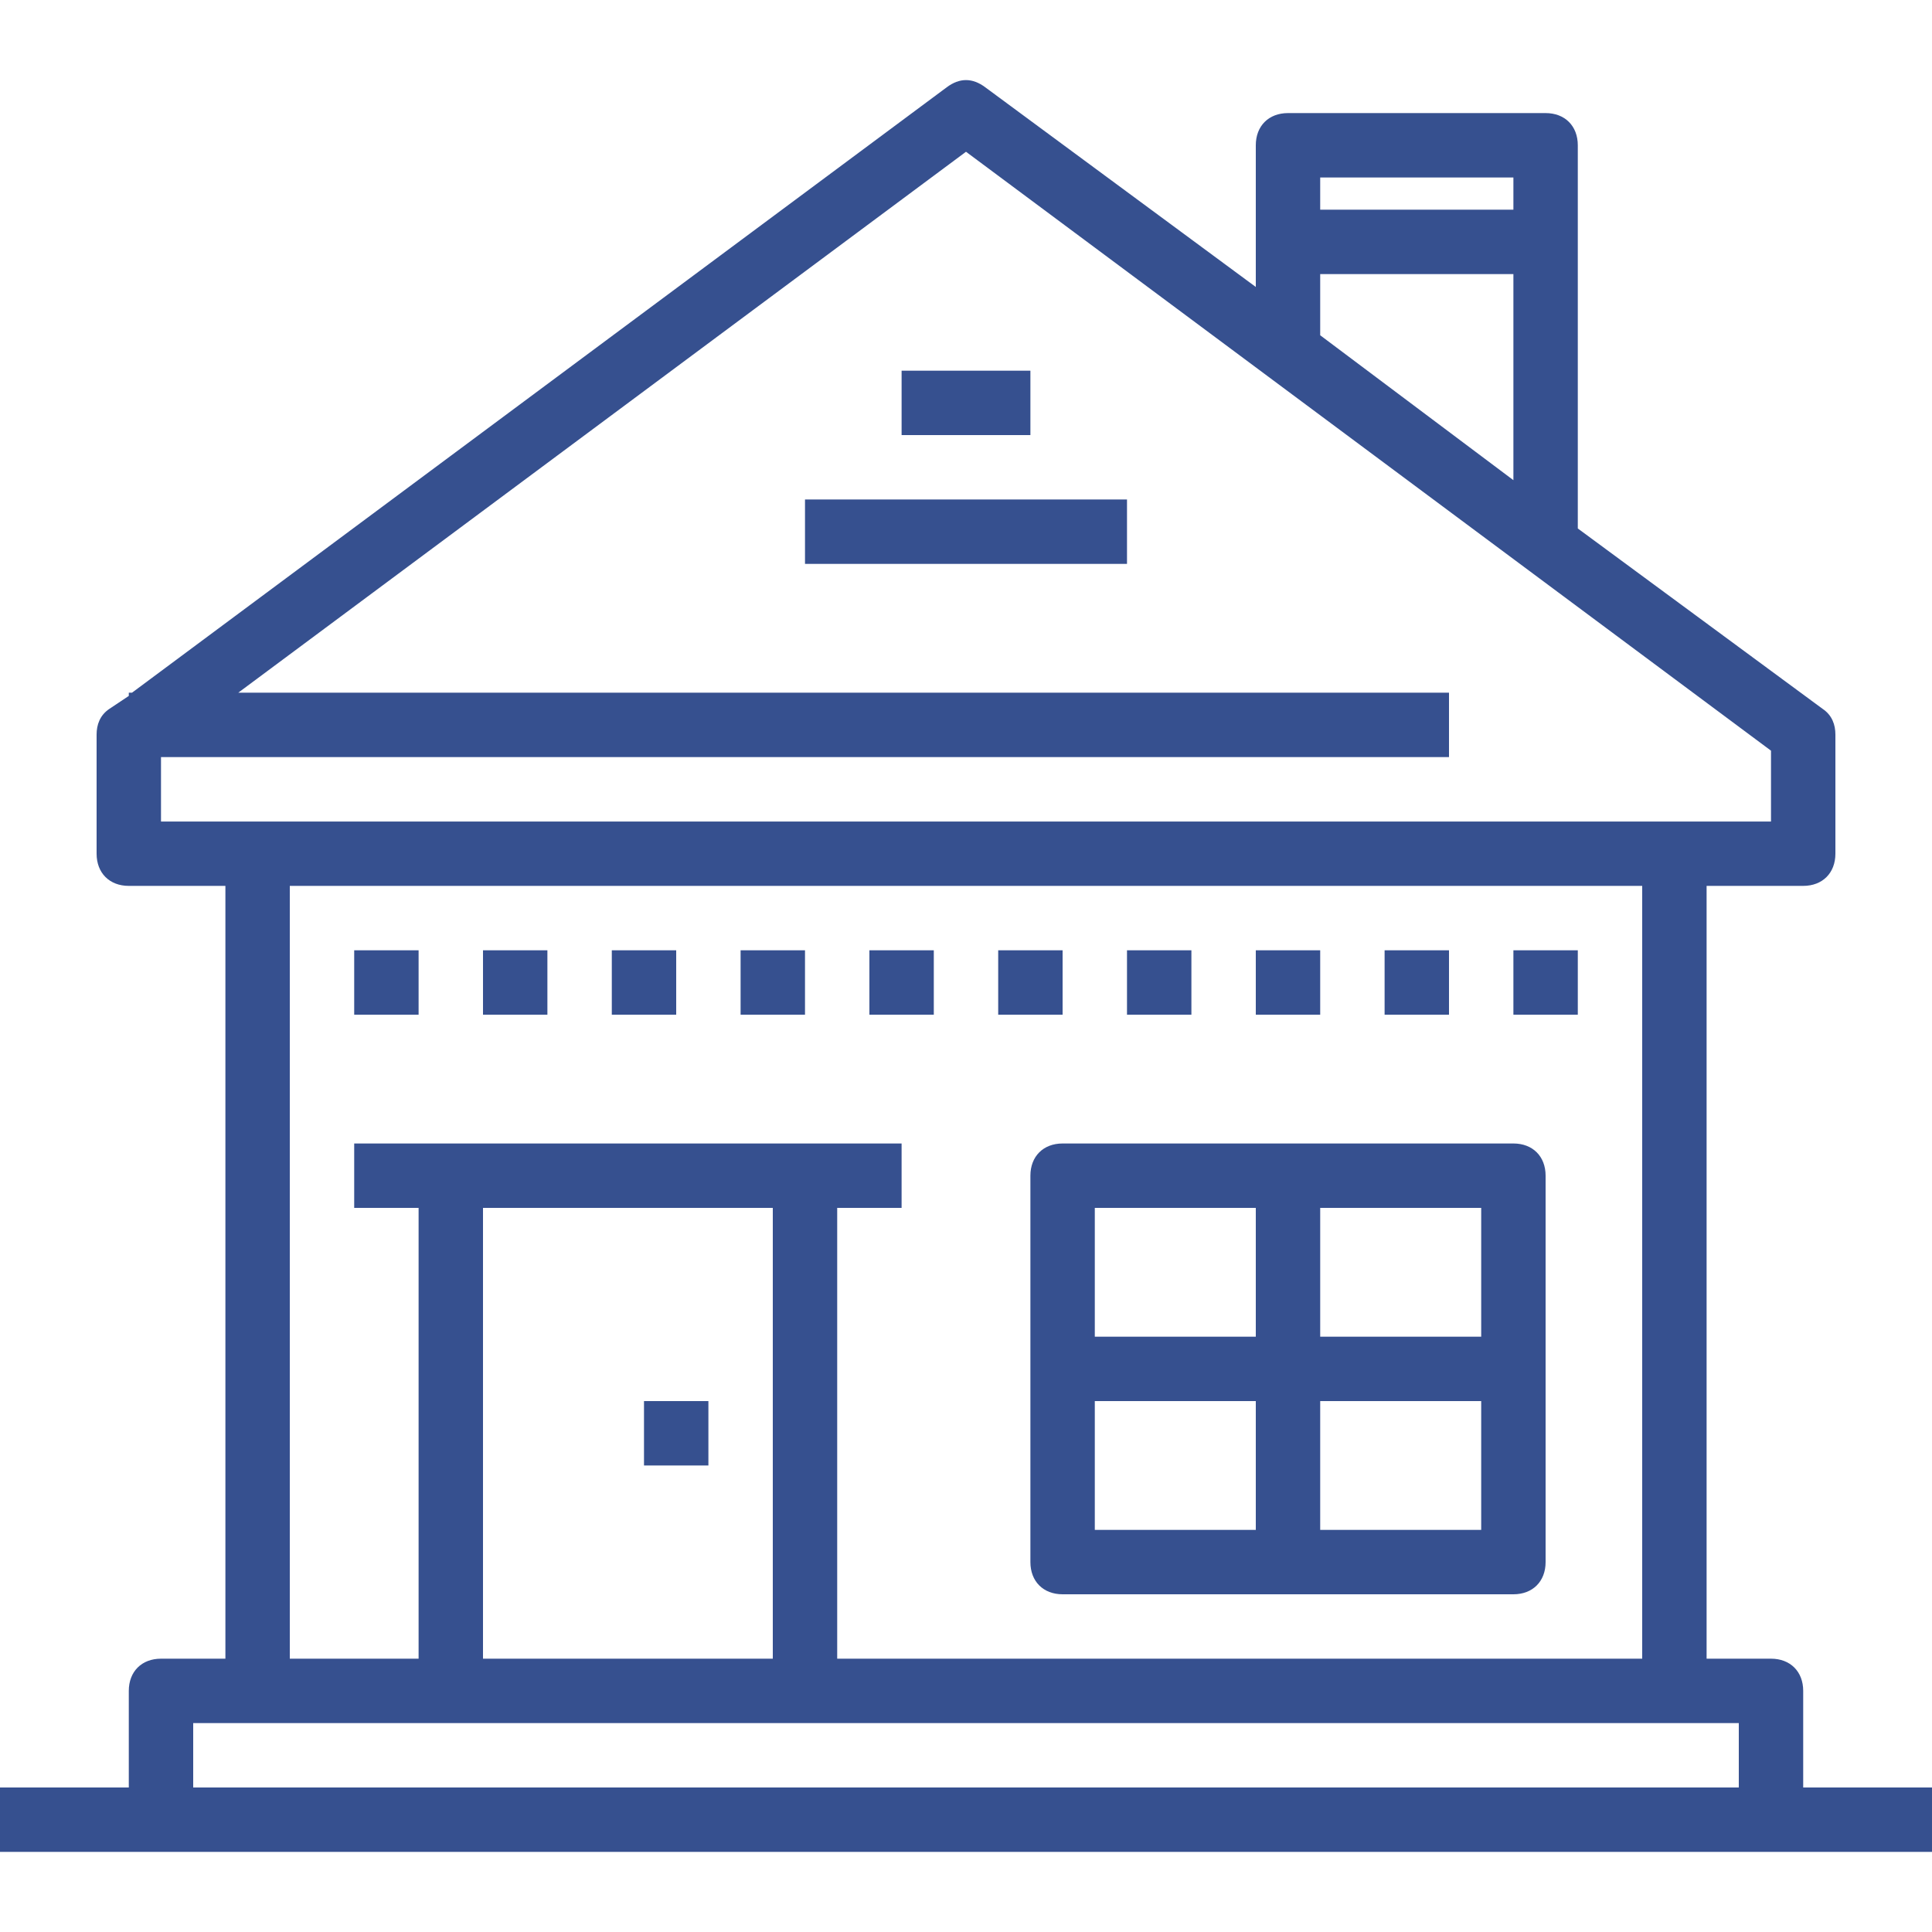
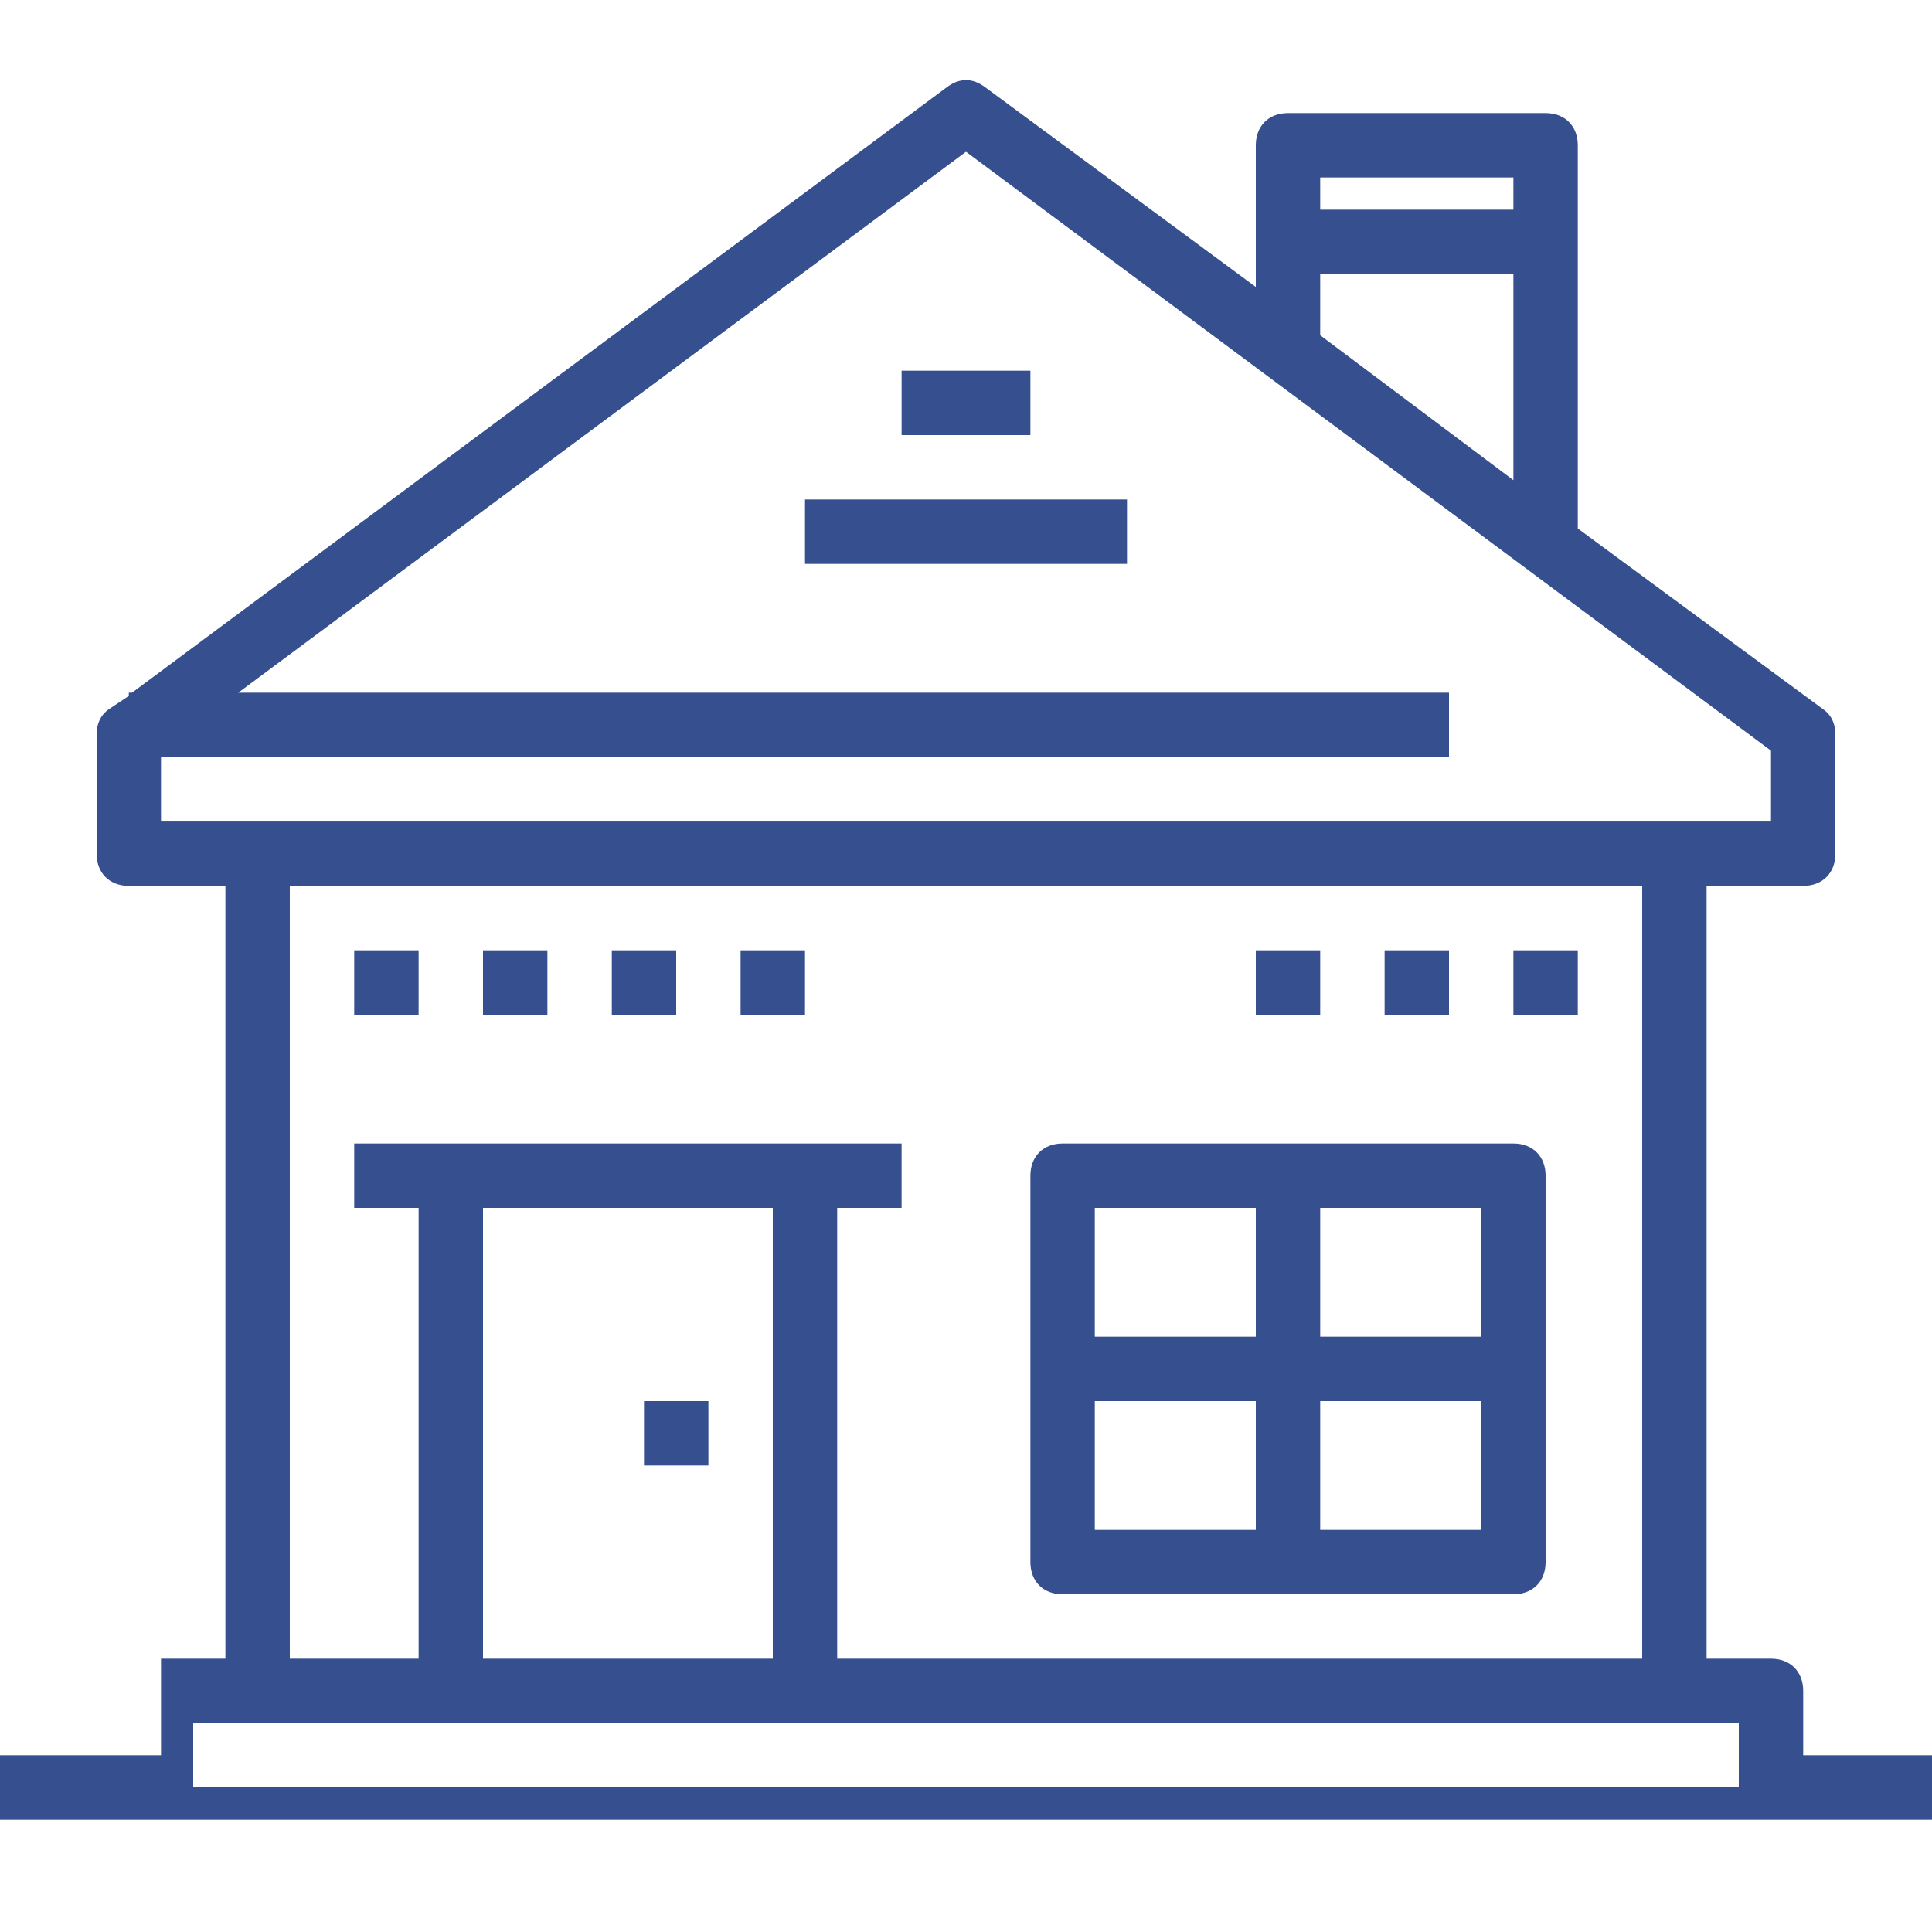
<svg xmlns="http://www.w3.org/2000/svg" fill="#36508f" version="1.1" id="Capa_1" viewBox="0 0 60 60" xml:space="preserve" width="800px" height="800px">
  <g id="SVGRepo_bgCarrier" stroke-width="0" />
  <g id="SVGRepo_tracerCarrier" stroke-linecap="round" stroke-linejoin="round" />
  <g id="SVGRepo_iconCarrier">
    <g>
      <g>
        <rect x="28" y="11.512" width="4" height="2" />
        <rect x="25" y="15.512" width="10" height="2" />
        <rect x="11" y="29.512" width="2" height="2" />
        <rect x="15" y="29.512" width="2" height="2" />
        <rect x="19" y="29.512" width="2" height="2" />
        <rect x="23" y="29.512" width="2" height="2" />
-         <rect x="27" y="29.512" width="2" height="2" />
-         <rect x="31" y="29.512" width="2" height="2" />
-         <rect x="35" y="29.512" width="2" height="2" />
        <rect x="39" y="29.512" width="2" height="2" />
        <rect x="43" y="29.512" width="2" height="2" />
        <rect x="47" y="29.512" width="2" height="2" />
        <rect x="20" y="43.512" width="2" height="2" />
        <path d="M32,36.512v12c0,0.6,0.4,1,1,1h14c0.6,0,1-0.4,1-1v-12c0-0.6-0.4-1-1-1H33C32.4,35.512,32,35.913,32,36.512z M34,43.512h5 v4h-5V43.512z M41,47.512v-4h5v4H41z M46,41.512h-5v-4h5V41.512z M39,37.512v4h-5v-4H39z" />
-         <path d="M56,55.512v-3c0-0.6-0.4-1-1-1h-2v-24h3c0.6,0,1-0.4,1-1v-3.7c0-0.3-0.1-0.6-0.4-0.8l-7.6-5.6v-11.9c0-0.6-0.4-1-1-1h-8 c-0.6,0-1,0.4-1,1v4.4l-8.4-6.2c-0.4-0.3-0.8-0.3-1.2,0l-25.3,18.8H4v0.1l-0.6,0.4c-0.3,0.2-0.4,0.5-0.4,0.8v3.7c0,0.6,0.4,1,1,1 h3v24H5c-0.6,0-1,0.4-1,1v3H0v2h5h50h5v-2H56z M47,5.512v1h-6v-1H47z M41,8.512h6v6.4l-6-4.5V8.512z M5,23.512h40v-2H7.4L30,4.713 l25,18.6v2.2h-3H8H5V23.512z M9,27.512h42v24H26v-14h2v-2h-3H14h-3v2h2v14H9V27.512z M15,37.512h9v14h-9V37.512z M6,55.512v-2h2h6 h11h27h2v2H6z" />
+         <path d="M56,55.512v-3c0-0.6-0.4-1-1-1h-2v-24h3c0.6,0,1-0.4,1-1v-3.7c0-0.3-0.1-0.6-0.4-0.8l-7.6-5.6v-11.9c0-0.6-0.4-1-1-1h-8 c-0.6,0-1,0.4-1,1v4.4l-8.4-6.2c-0.4-0.3-0.8-0.3-1.2,0l-25.3,18.8H4v0.1l-0.6,0.4c-0.3,0.2-0.4,0.5-0.4,0.8v3.7c0,0.6,0.4,1,1,1 h3v24H5v3H0v2h5h50h5v-2H56z M47,5.512v1h-6v-1H47z M41,8.512h6v6.4l-6-4.5V8.512z M5,23.512h40v-2H7.4L30,4.713 l25,18.6v2.2h-3H8H5V23.512z M9,27.512h42v24H26v-14h2v-2h-3H14h-3v2h2v14H9V27.512z M15,37.512h9v14h-9V37.512z M6,55.512v-2h2h6 h11h27h2v2H6z" />
      </g>
    </g>
  </g>
</svg>